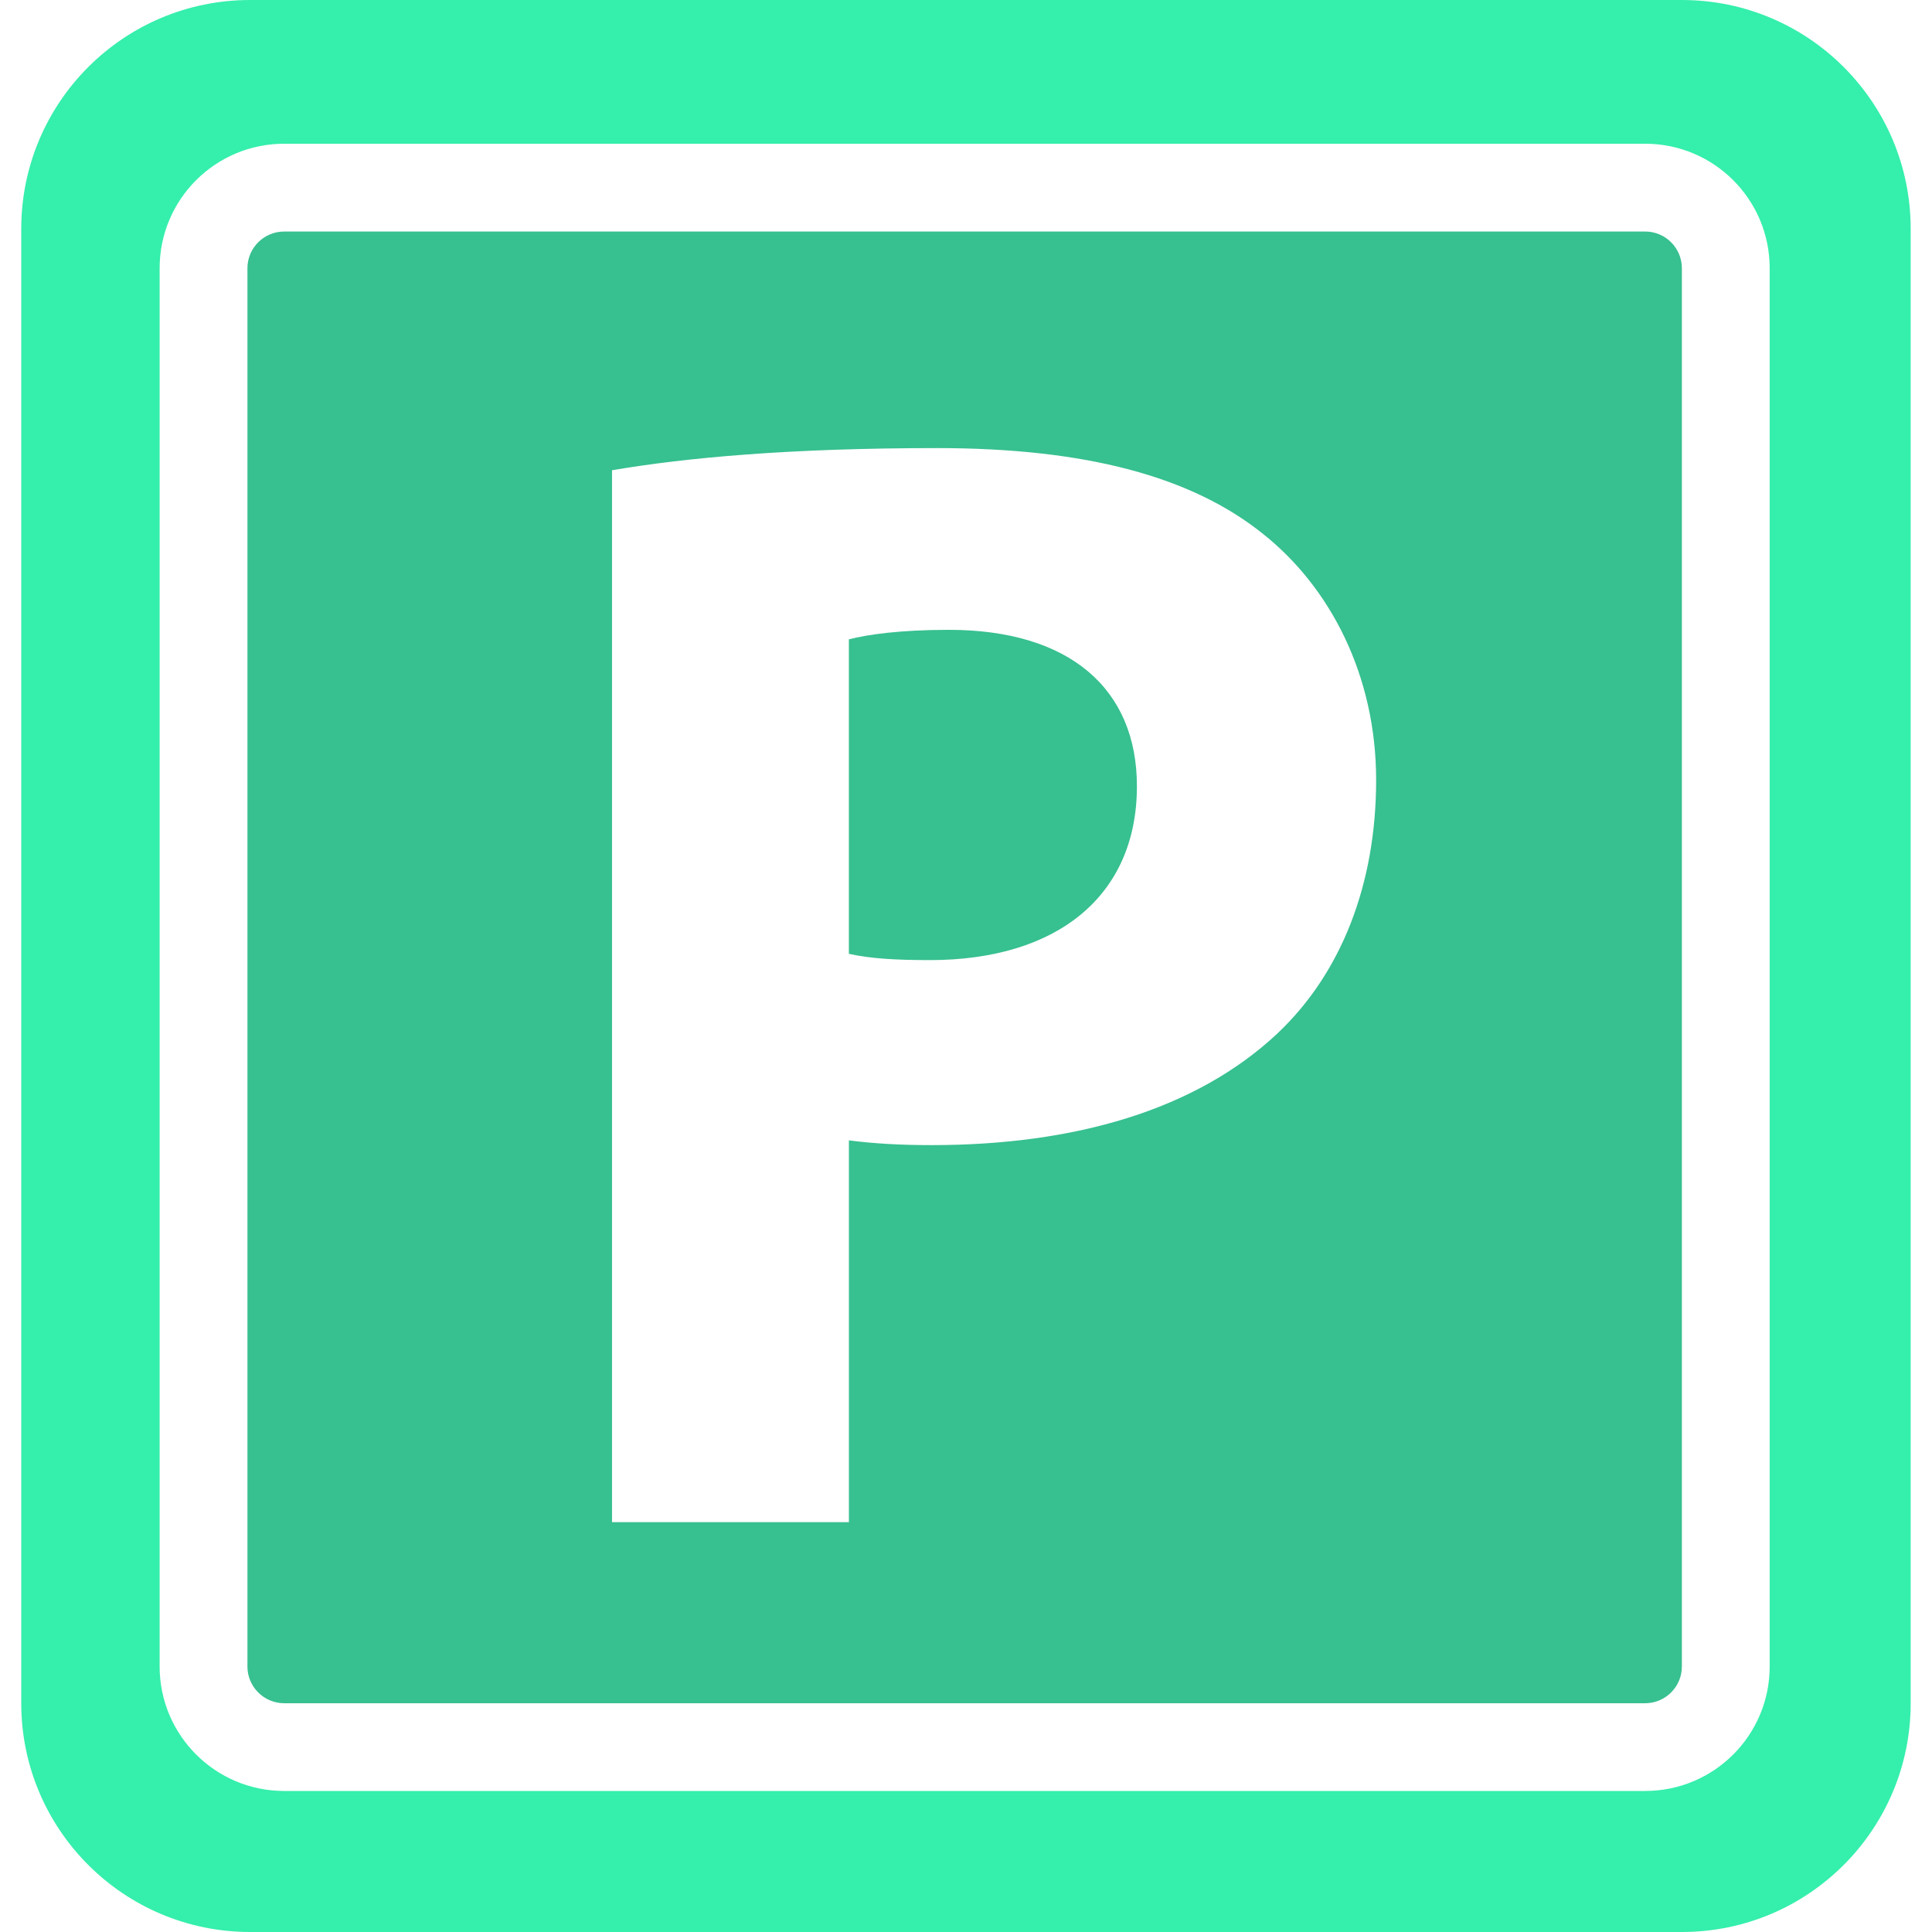
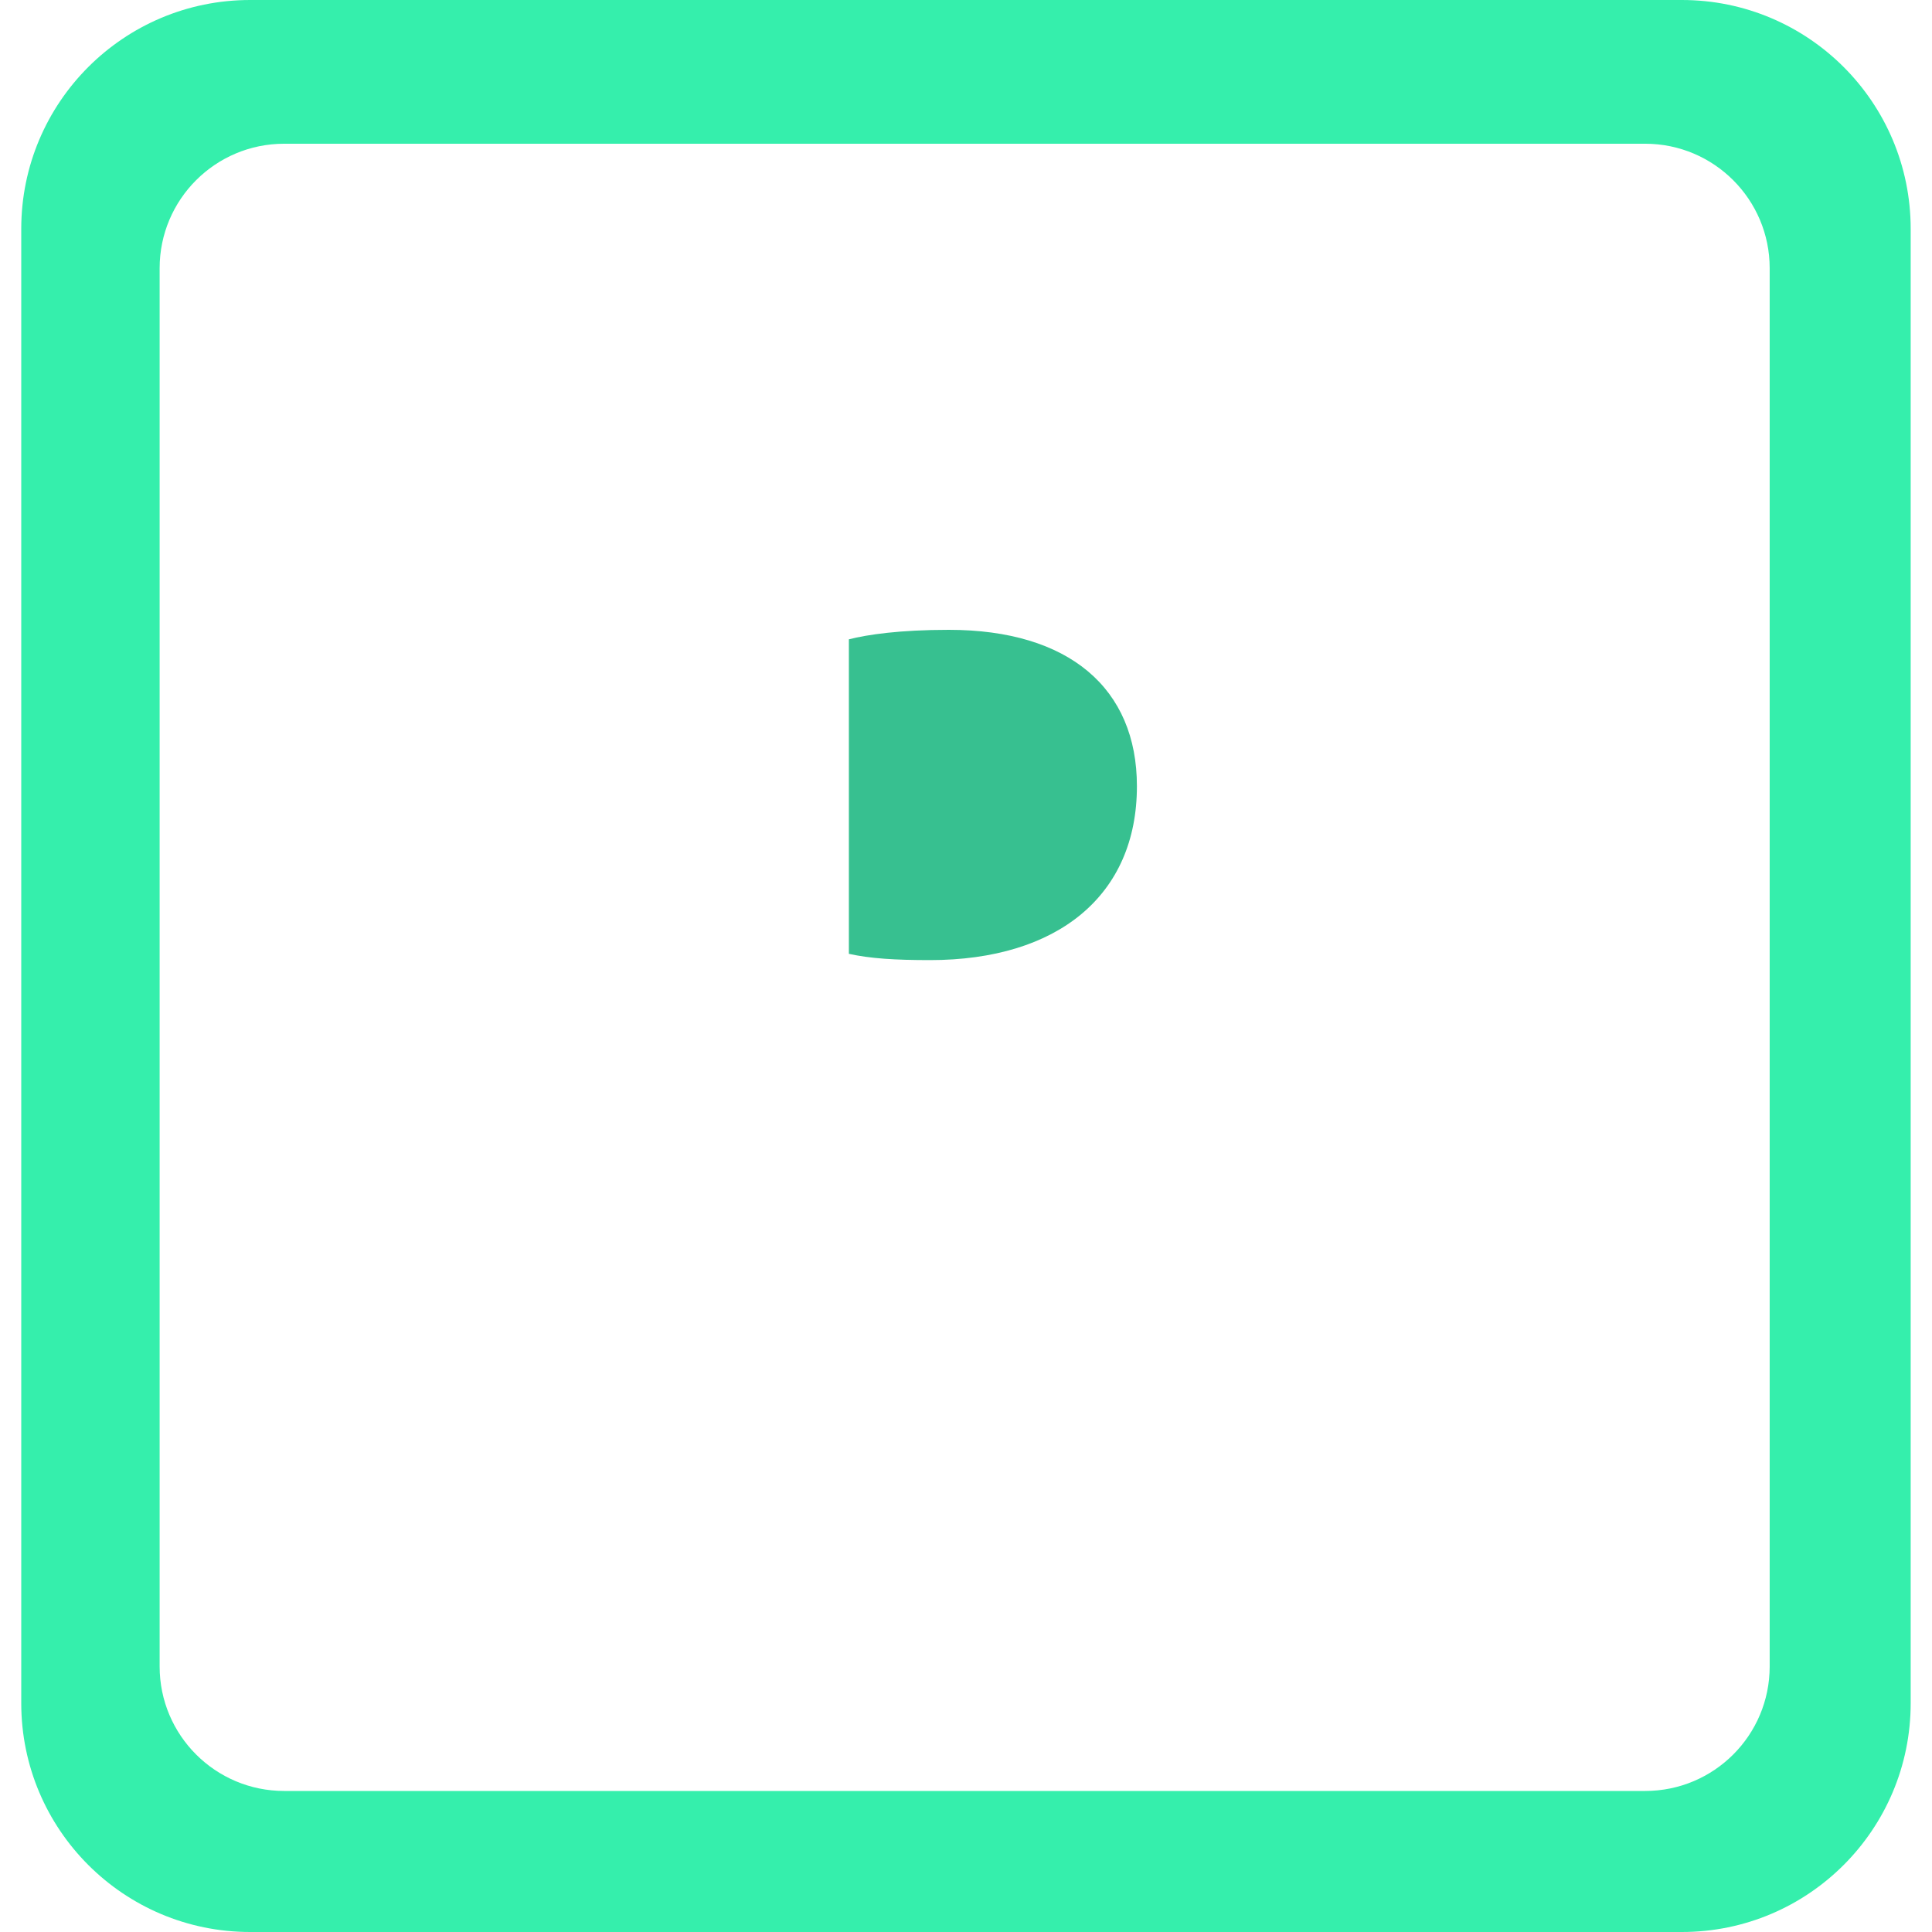
<svg xmlns="http://www.w3.org/2000/svg" fill="none" height="56" viewBox="0 0 56 56" width="56">
  <path d="m27.504 18.256c-1.421 0-2.359.137-2.899.275v9.116c.617.137 1.341.182 2.349.182 3.71 0 6-1.879 6-5.038.002-2.84-1.97-4.535-5.45-4.535z" fill="#37c090" />
  <path d="m48.75 0h-41.5c-3.665 0-6.634 2.97-6.634 6.633v42.735c0 3.662 2.97 6.632 6.634 6.632h41.5c3.664 0 6.632-2.97 6.632-6.632v-42.735c0-3.663-2.968-6.633-6.633-6.633zm2.545 48.304c0 1.995-1.616 3.608-3.608 3.608h-39.45c-1.994 0-3.61-1.616-3.61-3.608v-40.53c0-1.992 1.616-3.608 3.61-3.608h39.448c1.994 0 3.61 1.616 3.61 3.608z" fill="#35efac" />
-   <path d="m47.686 6.711h-39.449c-.587 0-1.065.476-1.065 1.064v40.53c0 .585.476 1.064 1.065 1.064h39.449c.586 0 1.064-.478 1.064-1.064v-40.53c0-.588-.477-1.064-1.064-1.064zm-10.643 23.229c-2.38 2.244-5.92 3.252-10.044 3.252-.915 0-1.699-.047-2.393-.138v11.066h-6.866v-30.49c2.16-.367 5.162-.642 9.423-.642 4.307 0 7.368.825 9.431 2.475 1.969 1.556 3.294 4.123 3.294 7.145 0 3.026-1.011 5.593-2.846 7.332z" fill="#37c090" />
</svg>